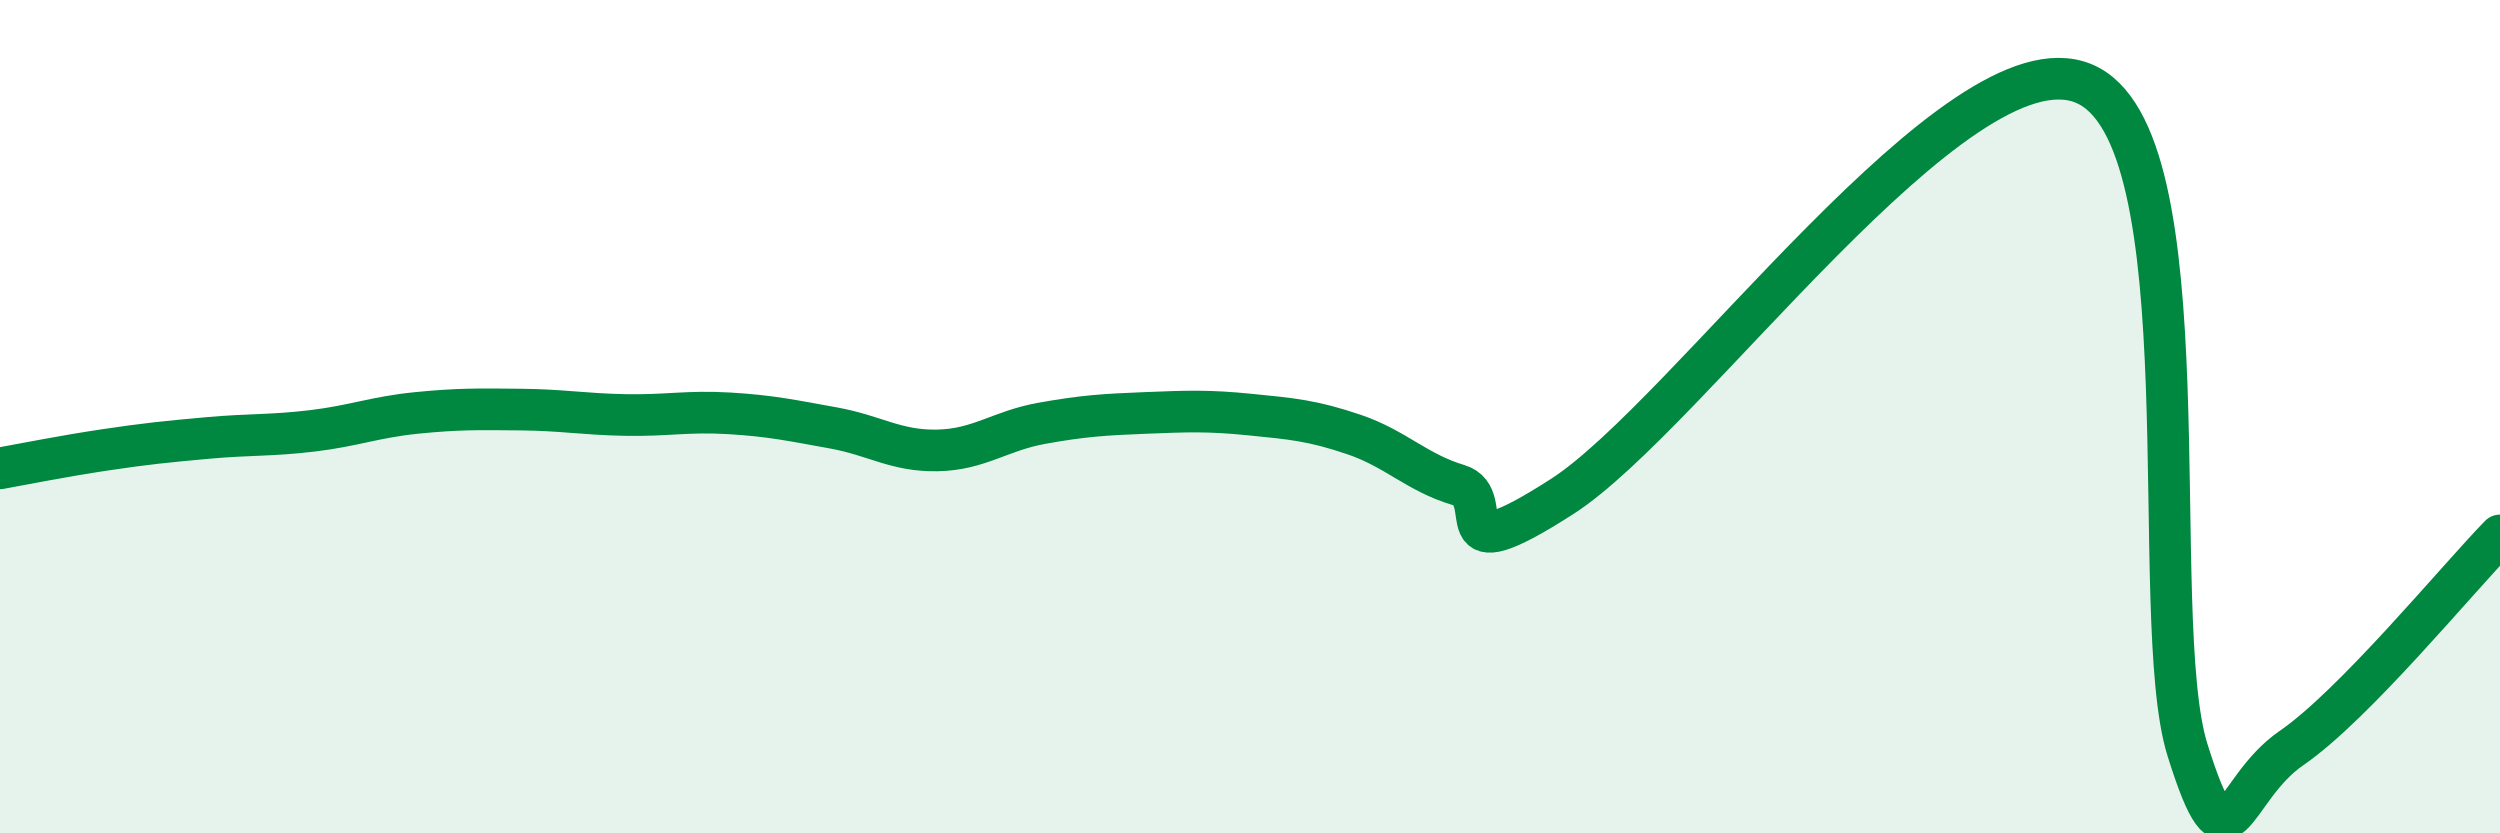
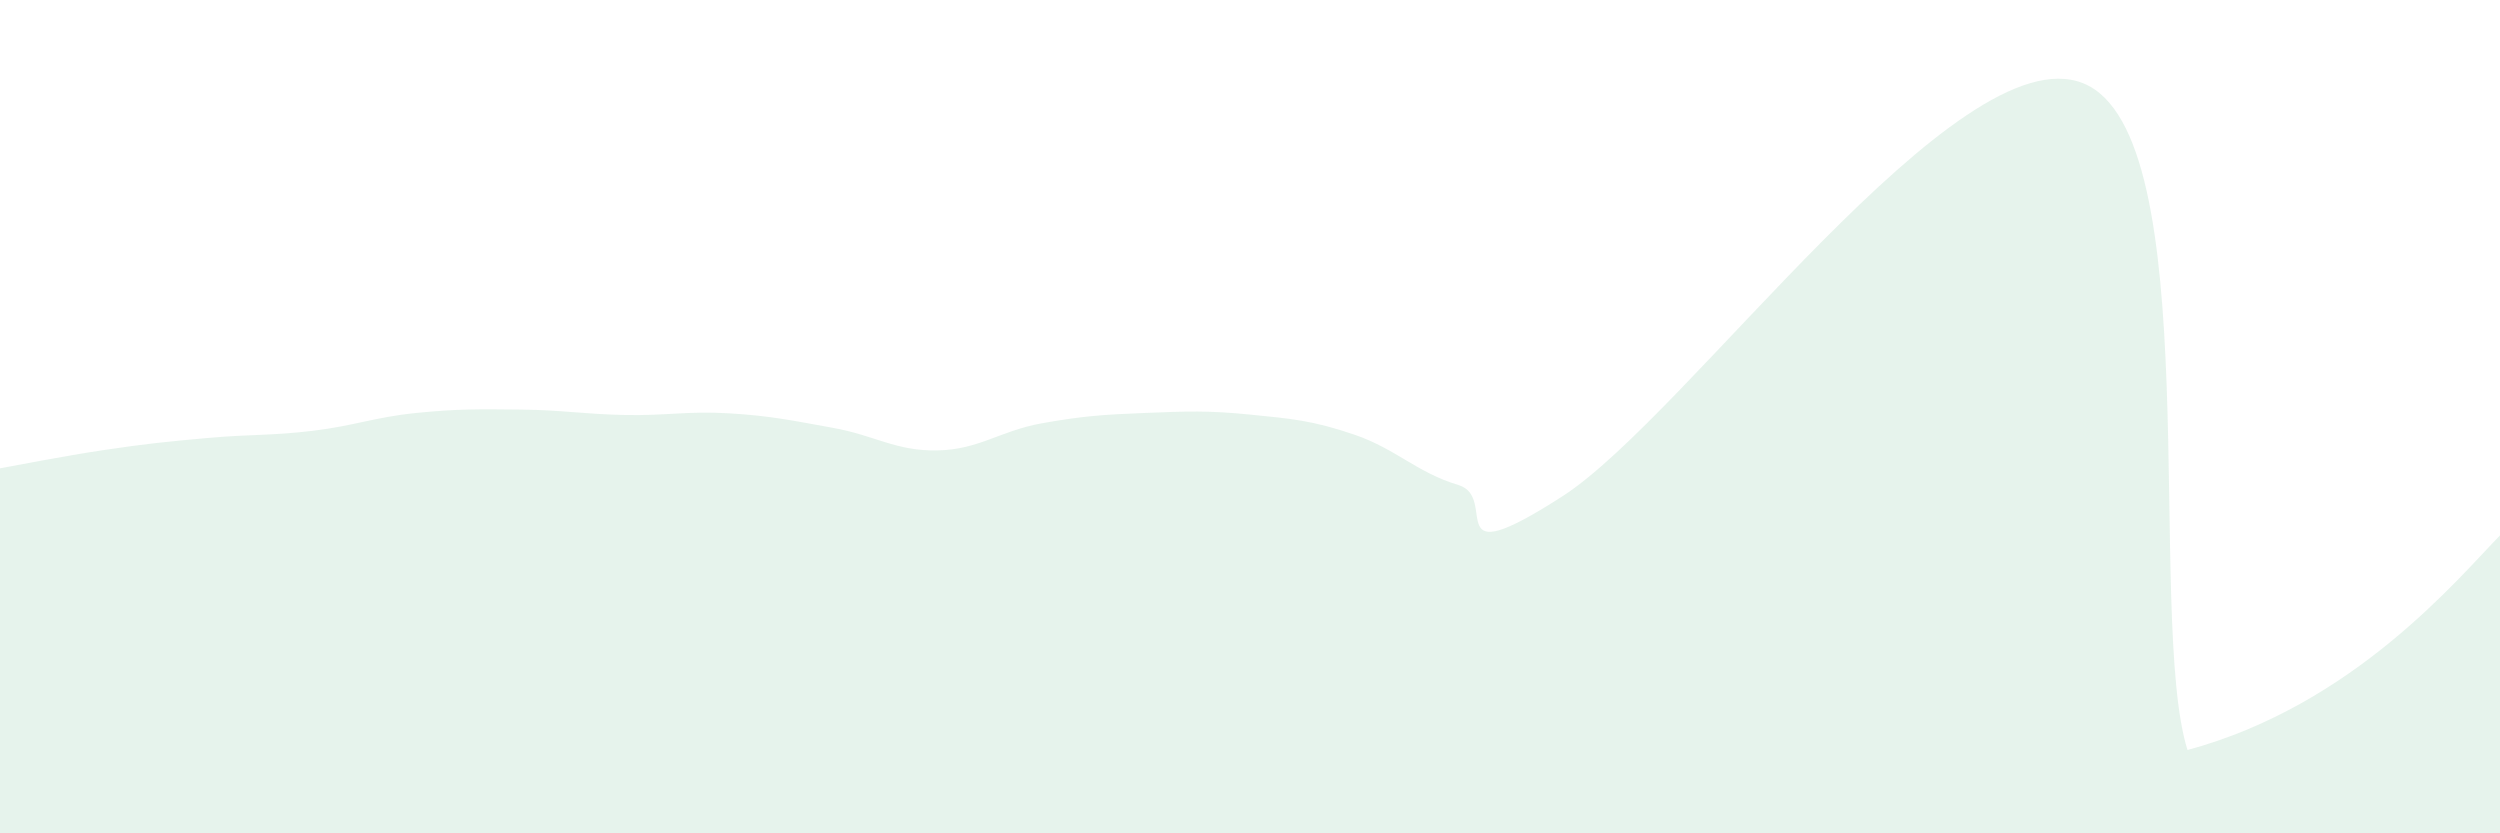
<svg xmlns="http://www.w3.org/2000/svg" width="60" height="20" viewBox="0 0 60 20">
-   <path d="M 0,11.24 C 0.5,11.15 1.5,10.95 2.5,10.8 C 3.5,10.65 4,10.6 5,10.51 C 6,10.42 6.5,10.46 7.5,10.34 C 8.5,10.22 9,10.01 10,9.91 C 11,9.81 11.5,9.82 12.5,9.83 C 13.5,9.84 14,9.94 15,9.96 C 16,9.98 16.5,9.86 17.5,9.92 C 18.5,9.98 19,10.09 20,10.27 C 21,10.45 21.5,10.83 22.5,10.81 C 23.5,10.79 24,10.34 25,10.16 C 26,9.98 26.5,9.95 27.5,9.91 C 28.5,9.87 29,9.85 30,9.95 C 31,10.05 31.5,10.09 32.5,10.43 C 33.5,10.77 34,11.34 35,11.64 C 36,11.94 34.5,13.84 37.5,11.91 C 40.5,9.98 47,0.78 50,2 C 53,3.22 51.5,14.81 52.5,18 C 53.5,21.19 53.5,18.98 55,17.95 C 56.5,16.92 59,13.87 60,12.85L60 20L0 20Z" fill="#008740" opacity="0.1" stroke-linecap="round" stroke-linejoin="round" />
-   <path d="M 0,11.24 C 0.5,11.15 1.5,10.95 2.5,10.8 C 3.5,10.65 4,10.6 5,10.51 C 6,10.42 6.5,10.46 7.5,10.34 C 8.5,10.22 9,10.01 10,9.91 C 11,9.81 11.5,9.82 12.5,9.83 C 13.5,9.84 14,9.94 15,9.96 C 16,9.98 16.5,9.86 17.5,9.92 C 18.5,9.98 19,10.09 20,10.27 C 21,10.45 21.5,10.83 22.5,10.81 C 23.5,10.79 24,10.34 25,10.16 C 26,9.98 26.5,9.95 27.5,9.91 C 28.5,9.87 29,9.85 30,9.95 C 31,10.05 31.5,10.09 32.5,10.43 C 33.5,10.77 34,11.34 35,11.64 C 36,11.94 34.5,13.84 37.5,11.91 C 40.5,9.98 47,0.78 50,2 C 53,3.22 51.5,14.81 52.5,18 C 53.5,21.19 53.5,18.98 55,17.95 C 56.5,16.92 59,13.87 60,12.85" stroke="#008740" stroke-width="1" fill="none" stroke-linecap="round" stroke-linejoin="round" />
+   <path d="M 0,11.24 C 0.5,11.15 1.5,10.95 2.5,10.8 C 3.5,10.65 4,10.6 5,10.51 C 6,10.42 6.5,10.46 7.5,10.34 C 8.5,10.22 9,10.01 10,9.91 C 11,9.81 11.5,9.82 12.5,9.83 C 13.5,9.84 14,9.94 15,9.96 C 16,9.98 16.5,9.86 17.5,9.92 C 18.5,9.98 19,10.09 20,10.27 C 21,10.45 21.5,10.83 22.5,10.81 C 23.5,10.79 24,10.34 25,10.16 C 26,9.98 26.5,9.95 27.5,9.91 C 28.5,9.87 29,9.85 30,9.95 C 31,10.05 31.5,10.09 32.5,10.43 C 33.5,10.77 34,11.34 35,11.64 C 36,11.94 34.5,13.84 37.5,11.91 C 40.5,9.98 47,0.78 50,2 C 53,3.22 51.5,14.81 52.5,18 C 56.5,16.92 59,13.87 60,12.85L60 20L0 20Z" fill="#008740" opacity="0.1" stroke-linecap="round" stroke-linejoin="round" />
</svg>